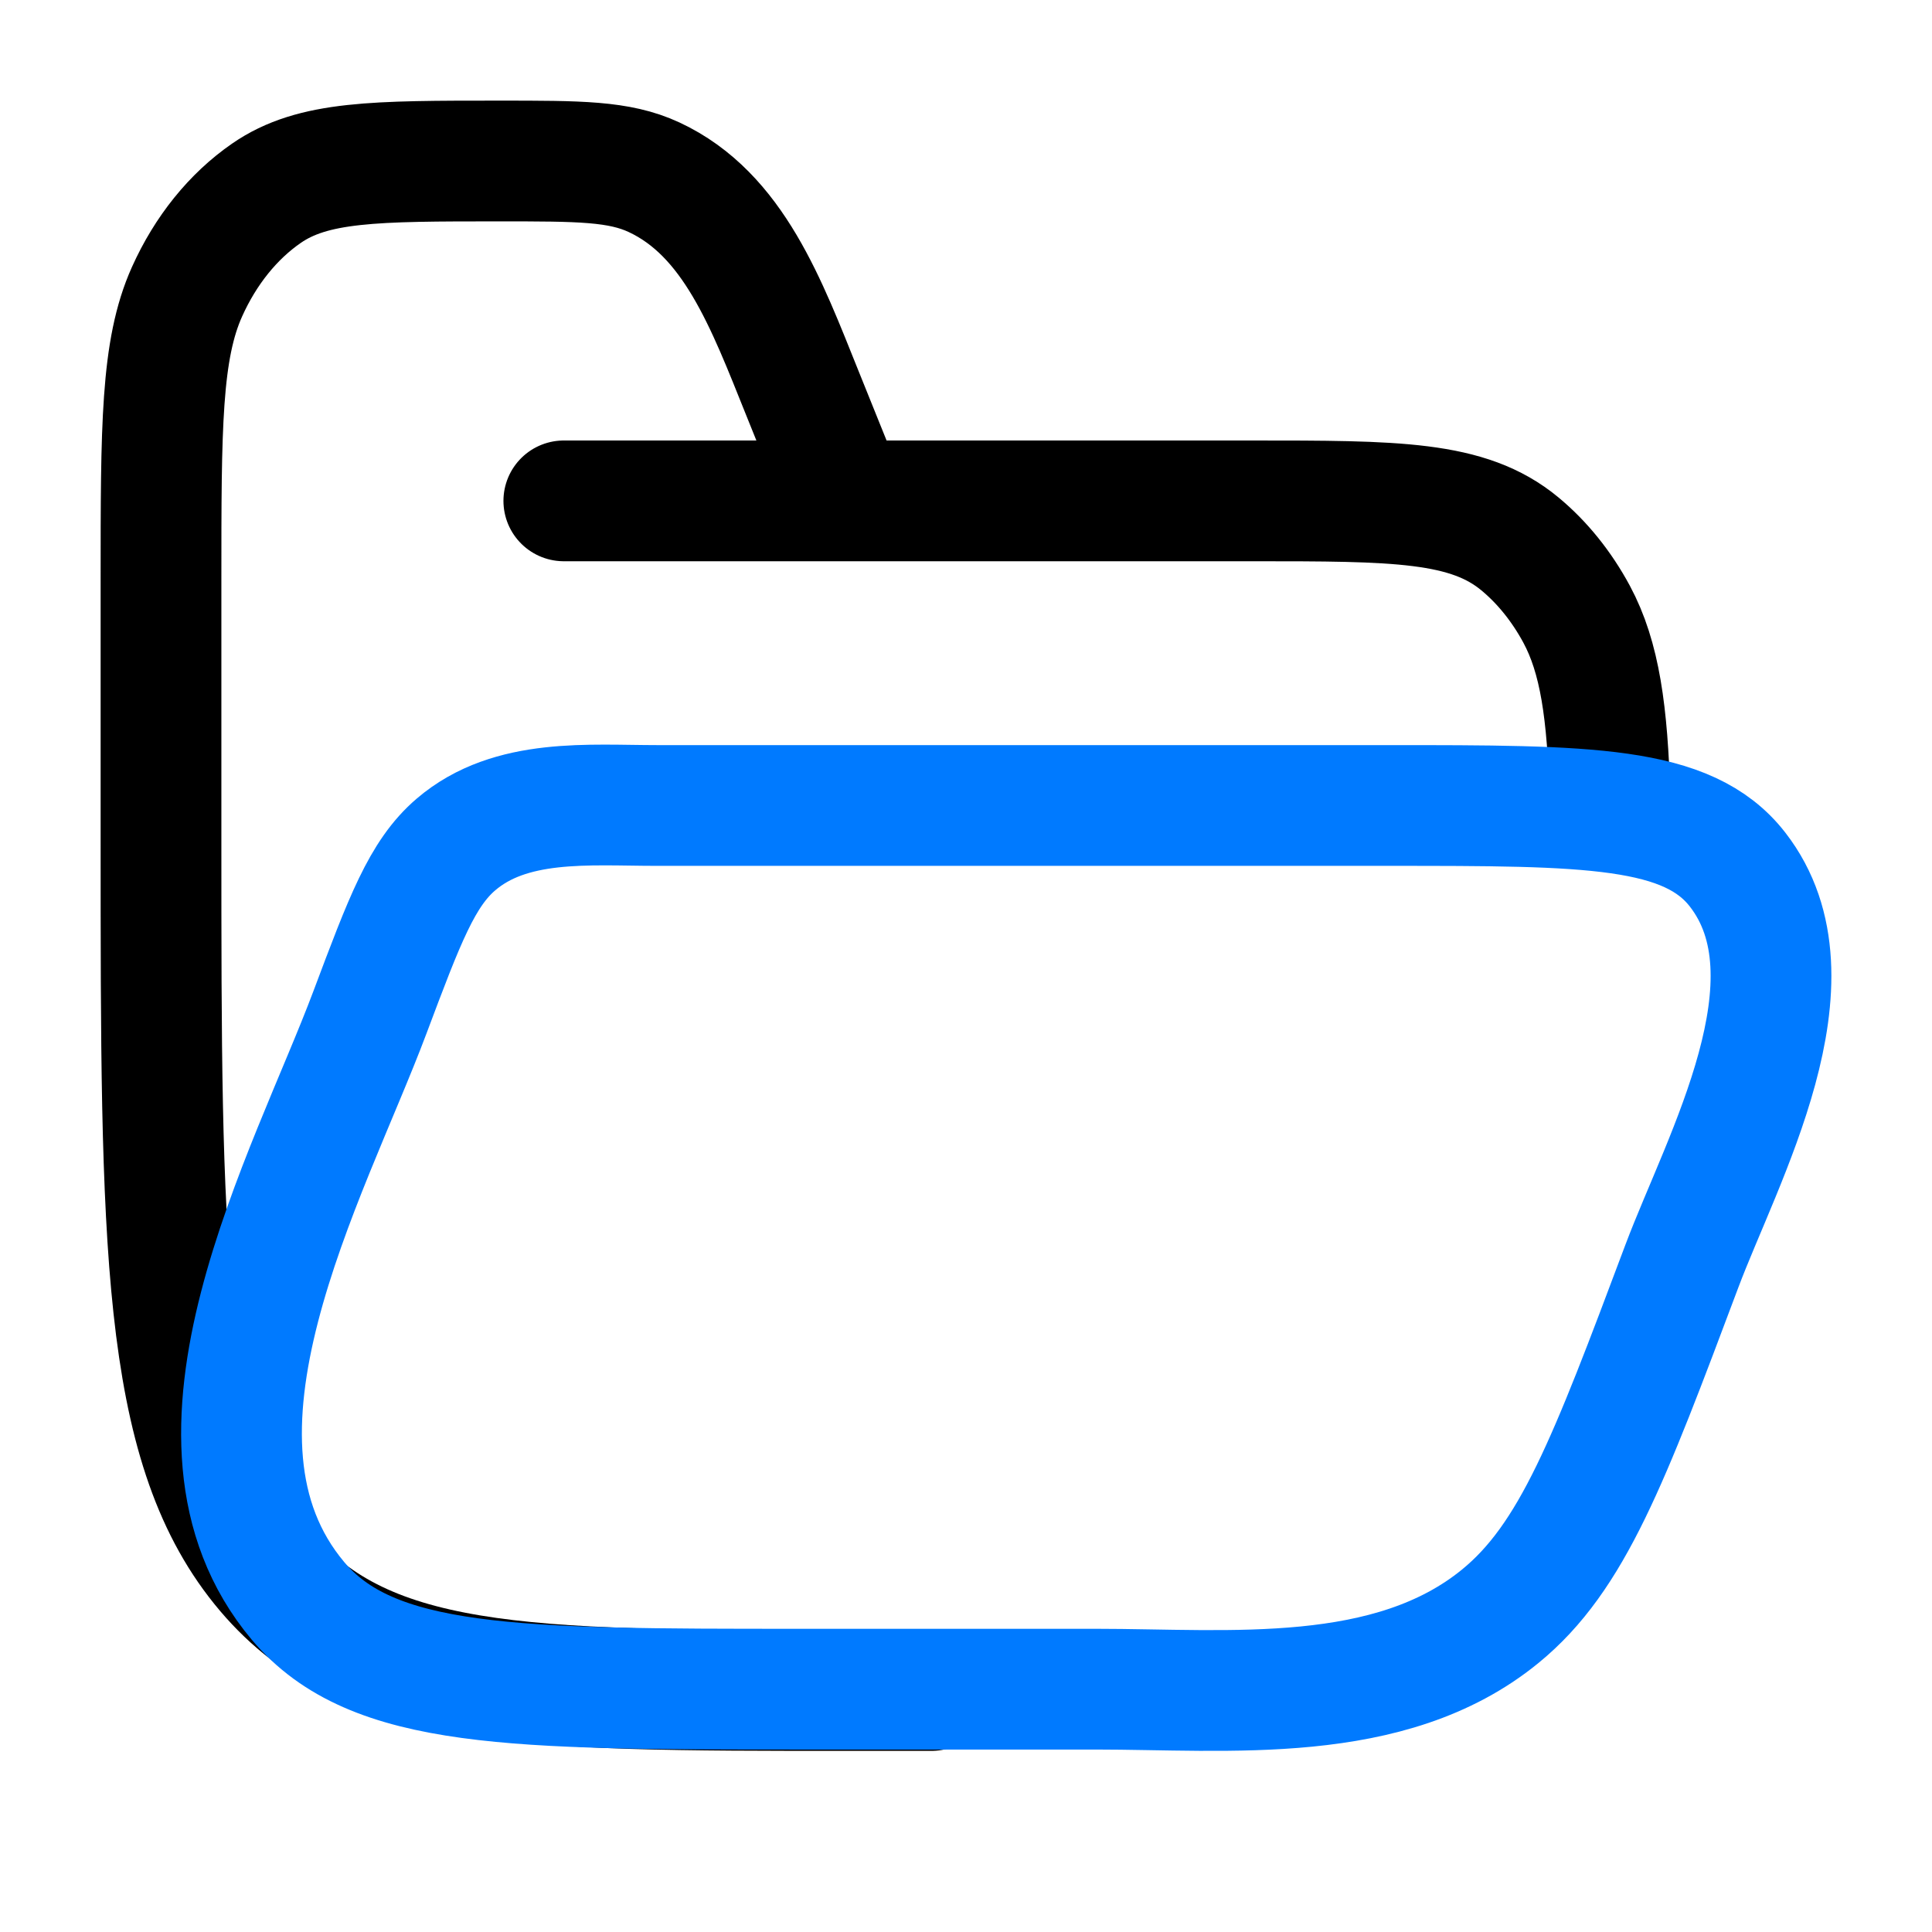
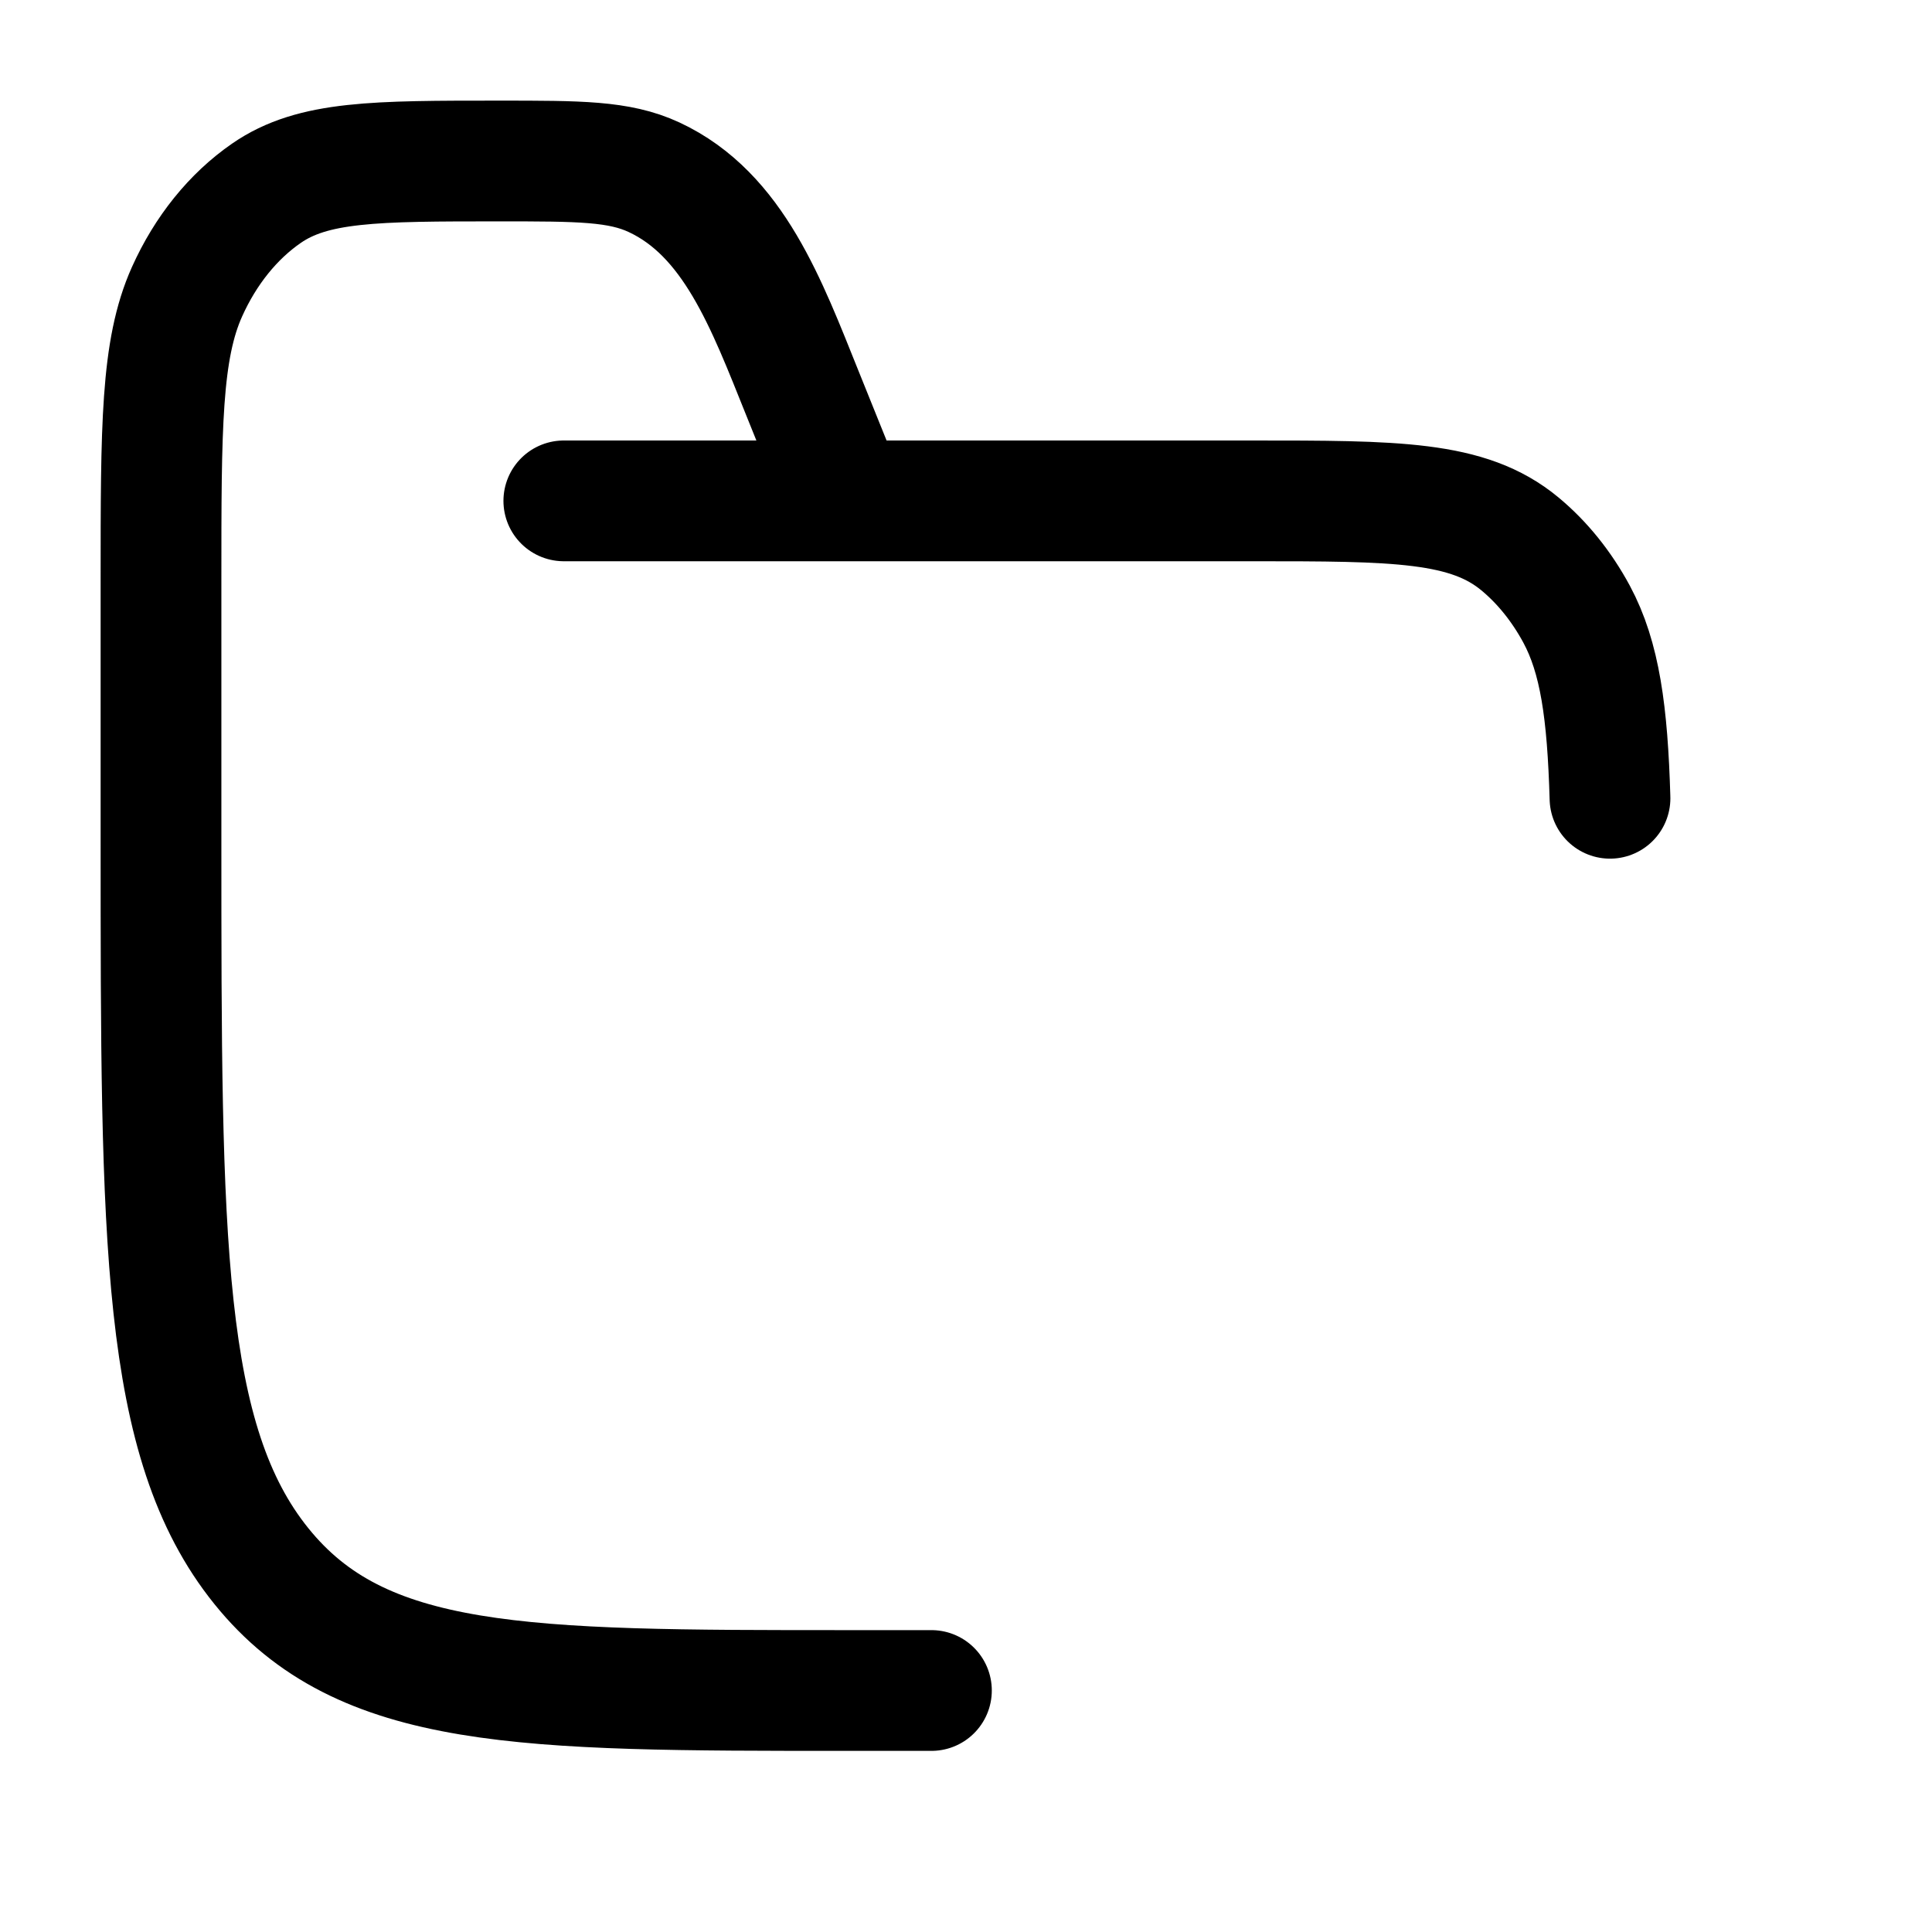
<svg xmlns="http://www.w3.org/2000/svg" width="48" height="48" viewBox="0 0 48 48" fill="none">
  <path d="M23.141 42H21.014C12.994 42 8.983 42 6.492 38.908C4 35.817 4 30.841 4 20.889V14.438C4 10.603 4 8.686 4.647 7.247C5.108 6.221 5.79 5.375 6.617 4.803C7.776 4 9.322 4 12.412 4C14.392 4 15.382 4 16.249 4.403C18.227 5.324 19.044 7.554 19.936 9.77L21.014 12.444M14.008 12.444H31.097C34.682 12.444 36.474 12.444 37.761 13.512C38.319 13.974 38.797 14.568 39.17 15.259C39.749 16.336 39.938 17.698 40 19.833" stroke="black" stroke-width="3" stroke-linecap="round" />
-   <path d="M9.191 25.151C10.054 22.853 10.485 21.703 11.327 20.982C12.686 19.817 14.639 20.012 16.313 20.012H34.505C39.458 20.012 41.935 20.012 43.171 21.606C45.293 24.342 42.79 28.78 41.782 31.466C39.974 36.282 39.07 38.69 37.27 40.158C34.528 42.396 30.538 41.967 27.228 41.967H19.875C12.788 41.967 9.245 41.967 7.403 39.773C4.001 35.723 7.661 29.227 9.191 25.151Z" stroke="#007AFF" stroke-width="3" stroke-linecap="round" />
</svg>